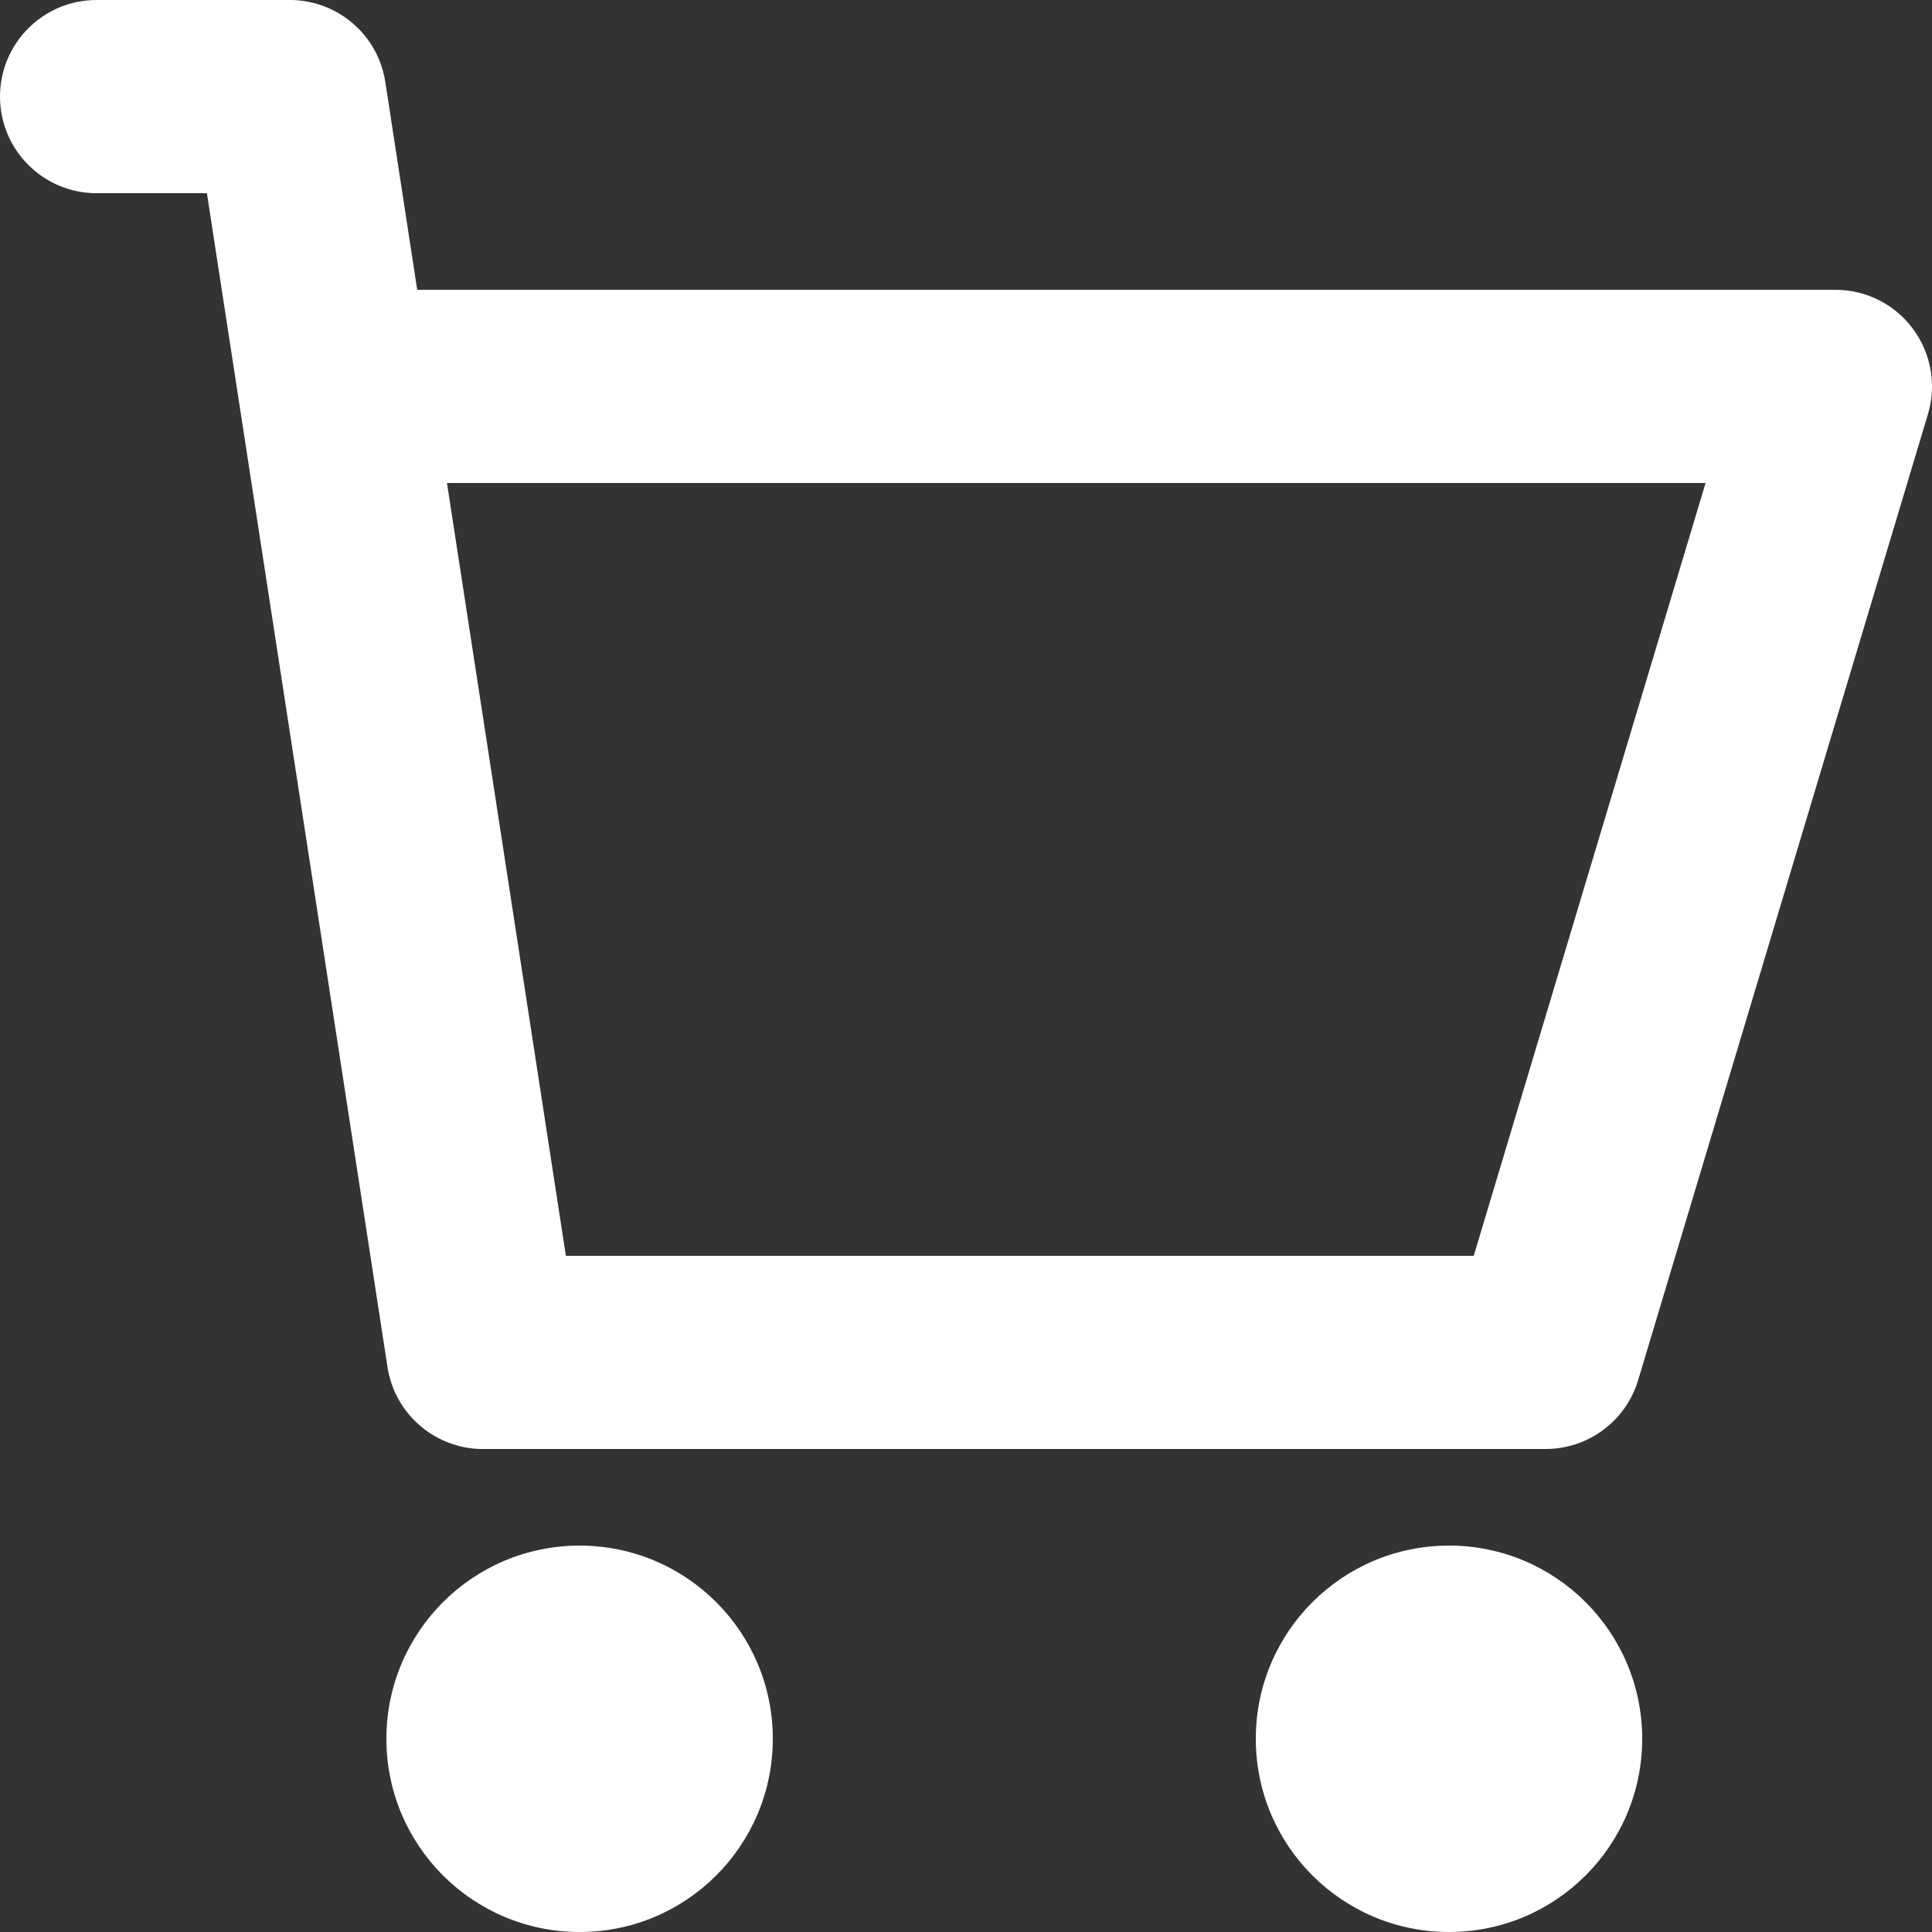
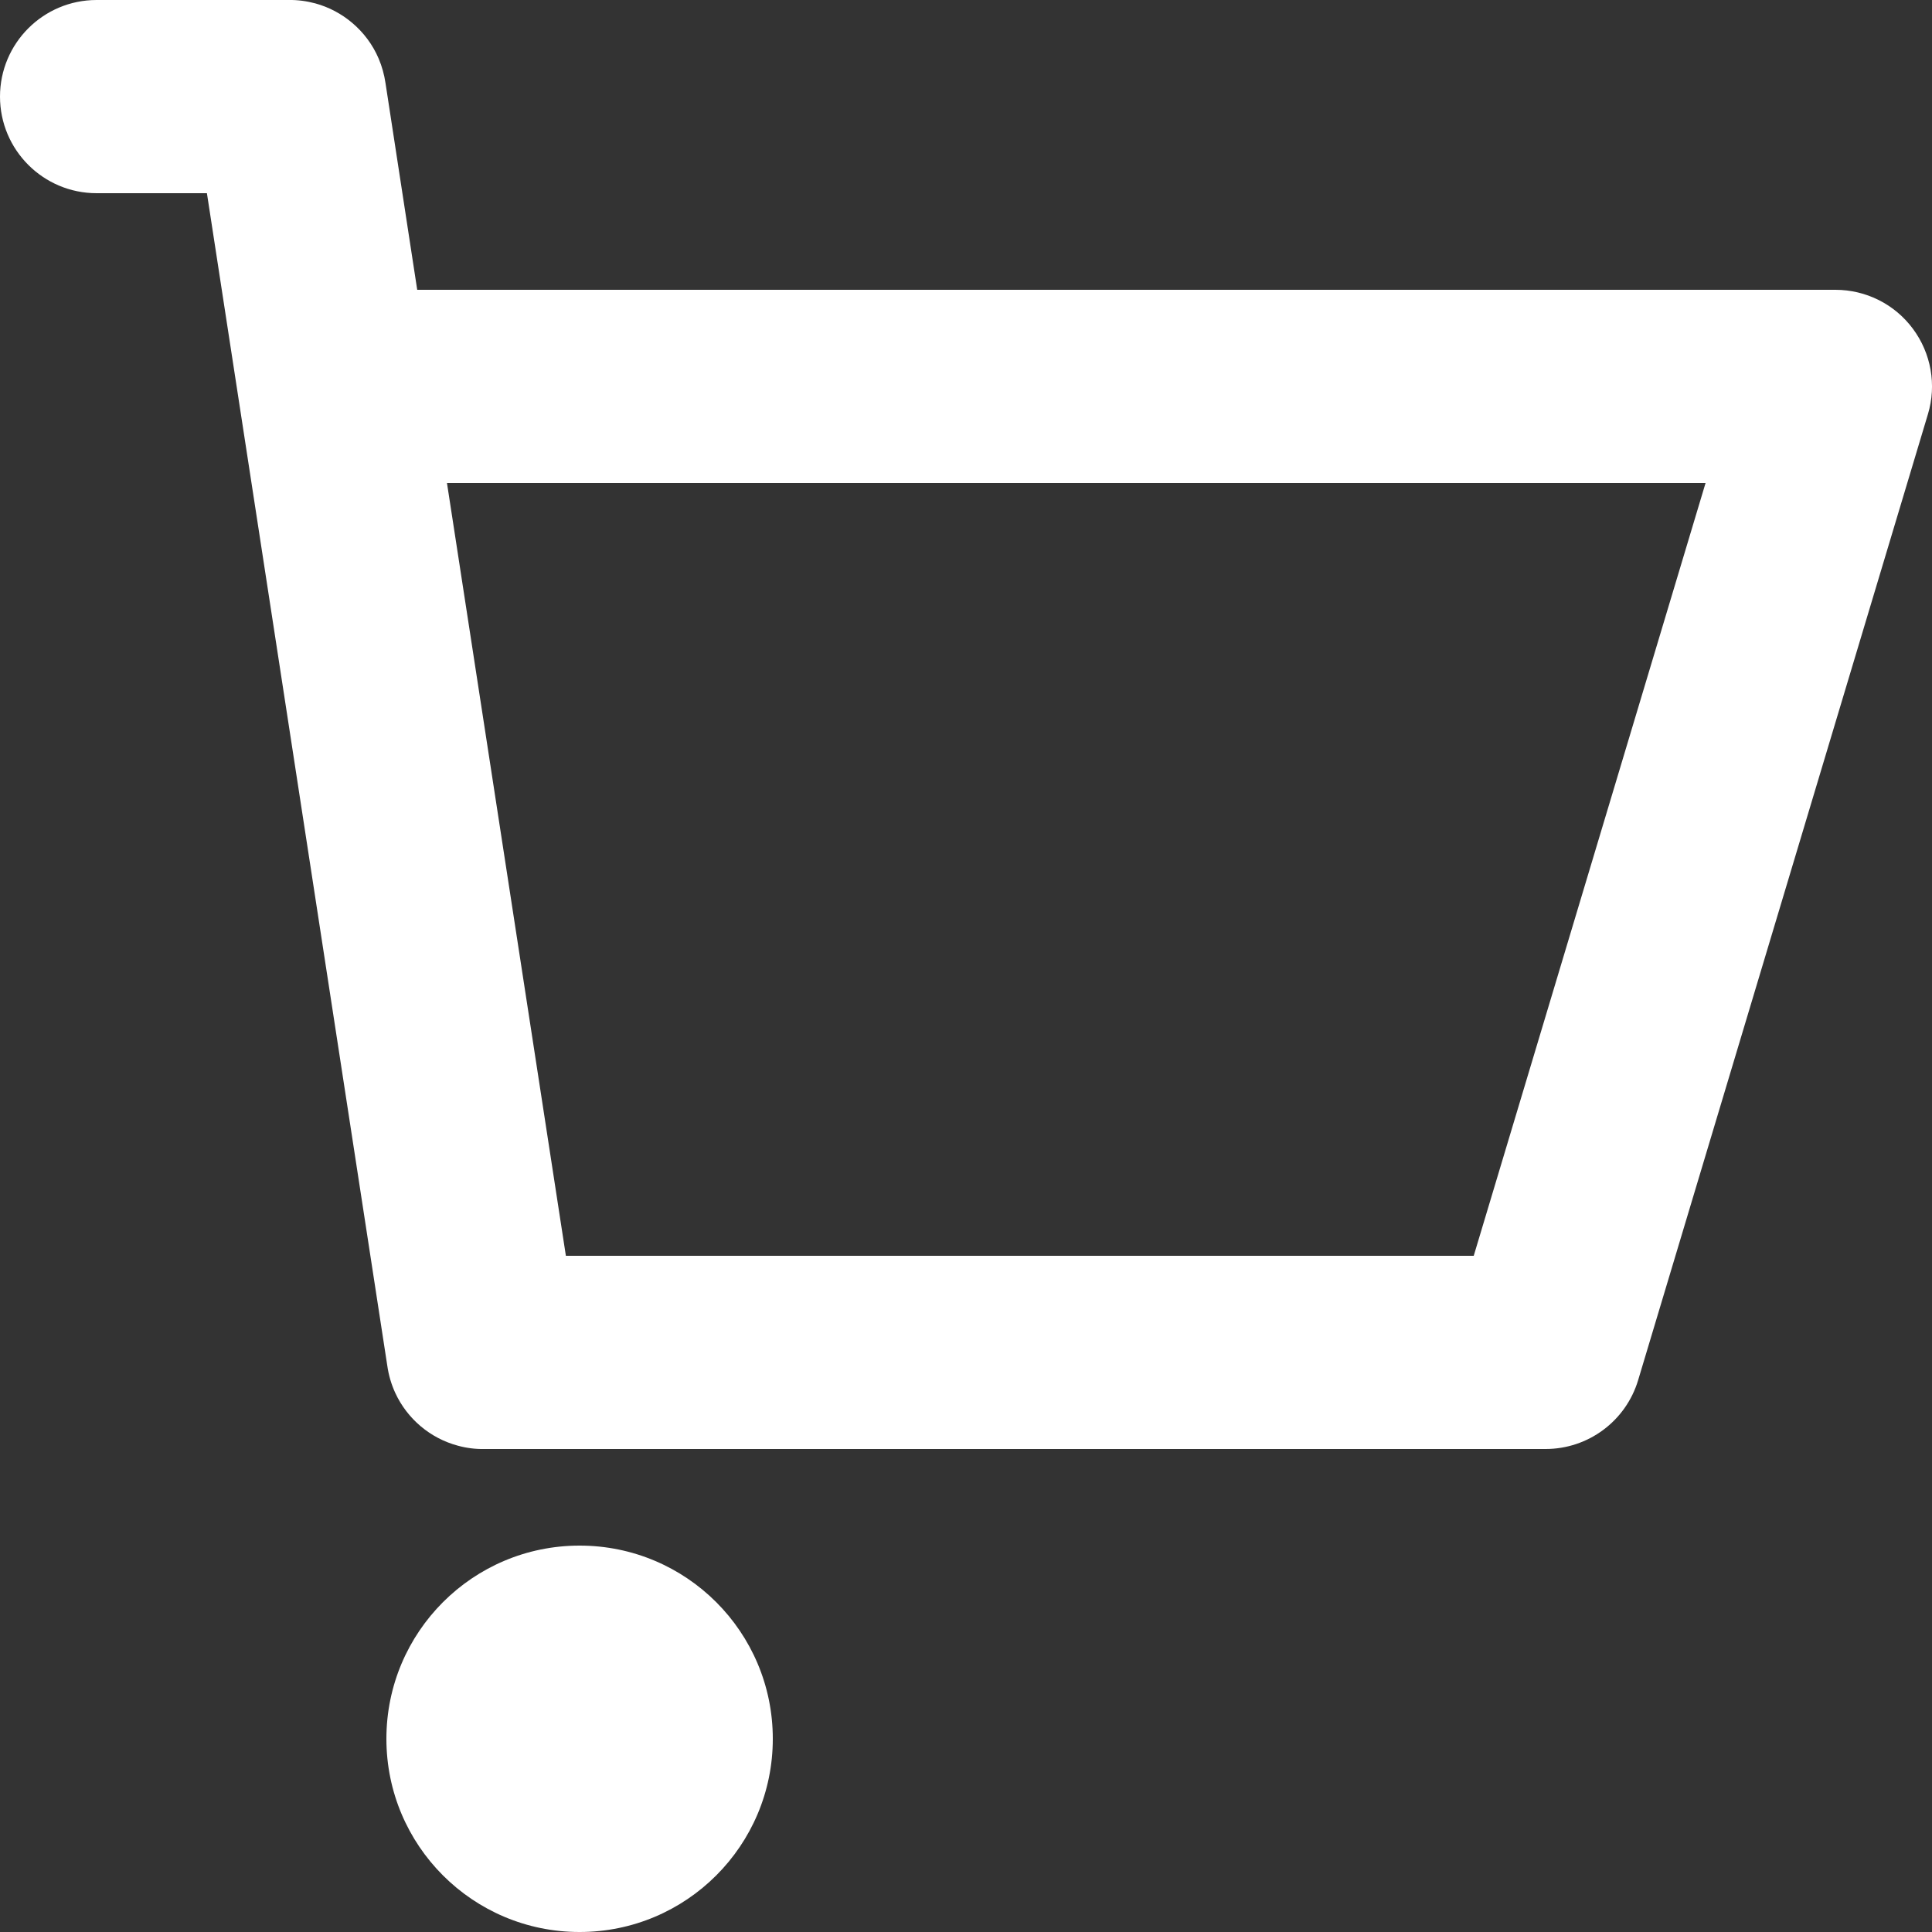
<svg xmlns="http://www.w3.org/2000/svg" width="20" height="20" viewBox="0 0 20 20" fill="none">
  <rect x="0" y="0" width="20" height="20" fill="#333333" stroke="none" />
  <path d="M2.142 2L4.009 14.136C4.023 14.236 4.051 14.331 4.092 14.42C4.215 14.686 4.452 14.889 4.741 14.966C4.829 14.99 4.921 15.002 5.016 15H16C16.442 15 16.831 14.71 16.958 14.287L19.958 4.287C20.049 3.985 19.991 3.657 19.802 3.403C19.614 3.149 19.316 3 19 3H4.319L3.991 0.862C3.978 0.773 3.954 0.687 3.92 0.607C3.858 0.461 3.762 0.334 3.644 0.235C3.535 0.143 3.406 0.074 3.264 0.035C3.174 0.011 3.081 -0.002 2.985 1.52593e-05H1C0.448 1.52593e-05 0 0.448 0 1C0 1.552 0.448 2 1 2H2.142ZM5.858 13L4.627 5H17.656L15.256 13H5.858Z" fill="white" />
  <path d="M8 18C8 19.105 7.105 20 6 20C4.895 20 4 19.105 4 18C4 16.895 4.895 16 6 16C7.105 16 8 16.895 8 18Z" fill="white" />
-   <path d="M17 18C17 19.105 16.105 20 15 20C13.895 20 13 19.105 13 18C13 16.895 13.895 16 15 16C16.105 16 17 16.895 17 18Z" fill="white" />
</svg>